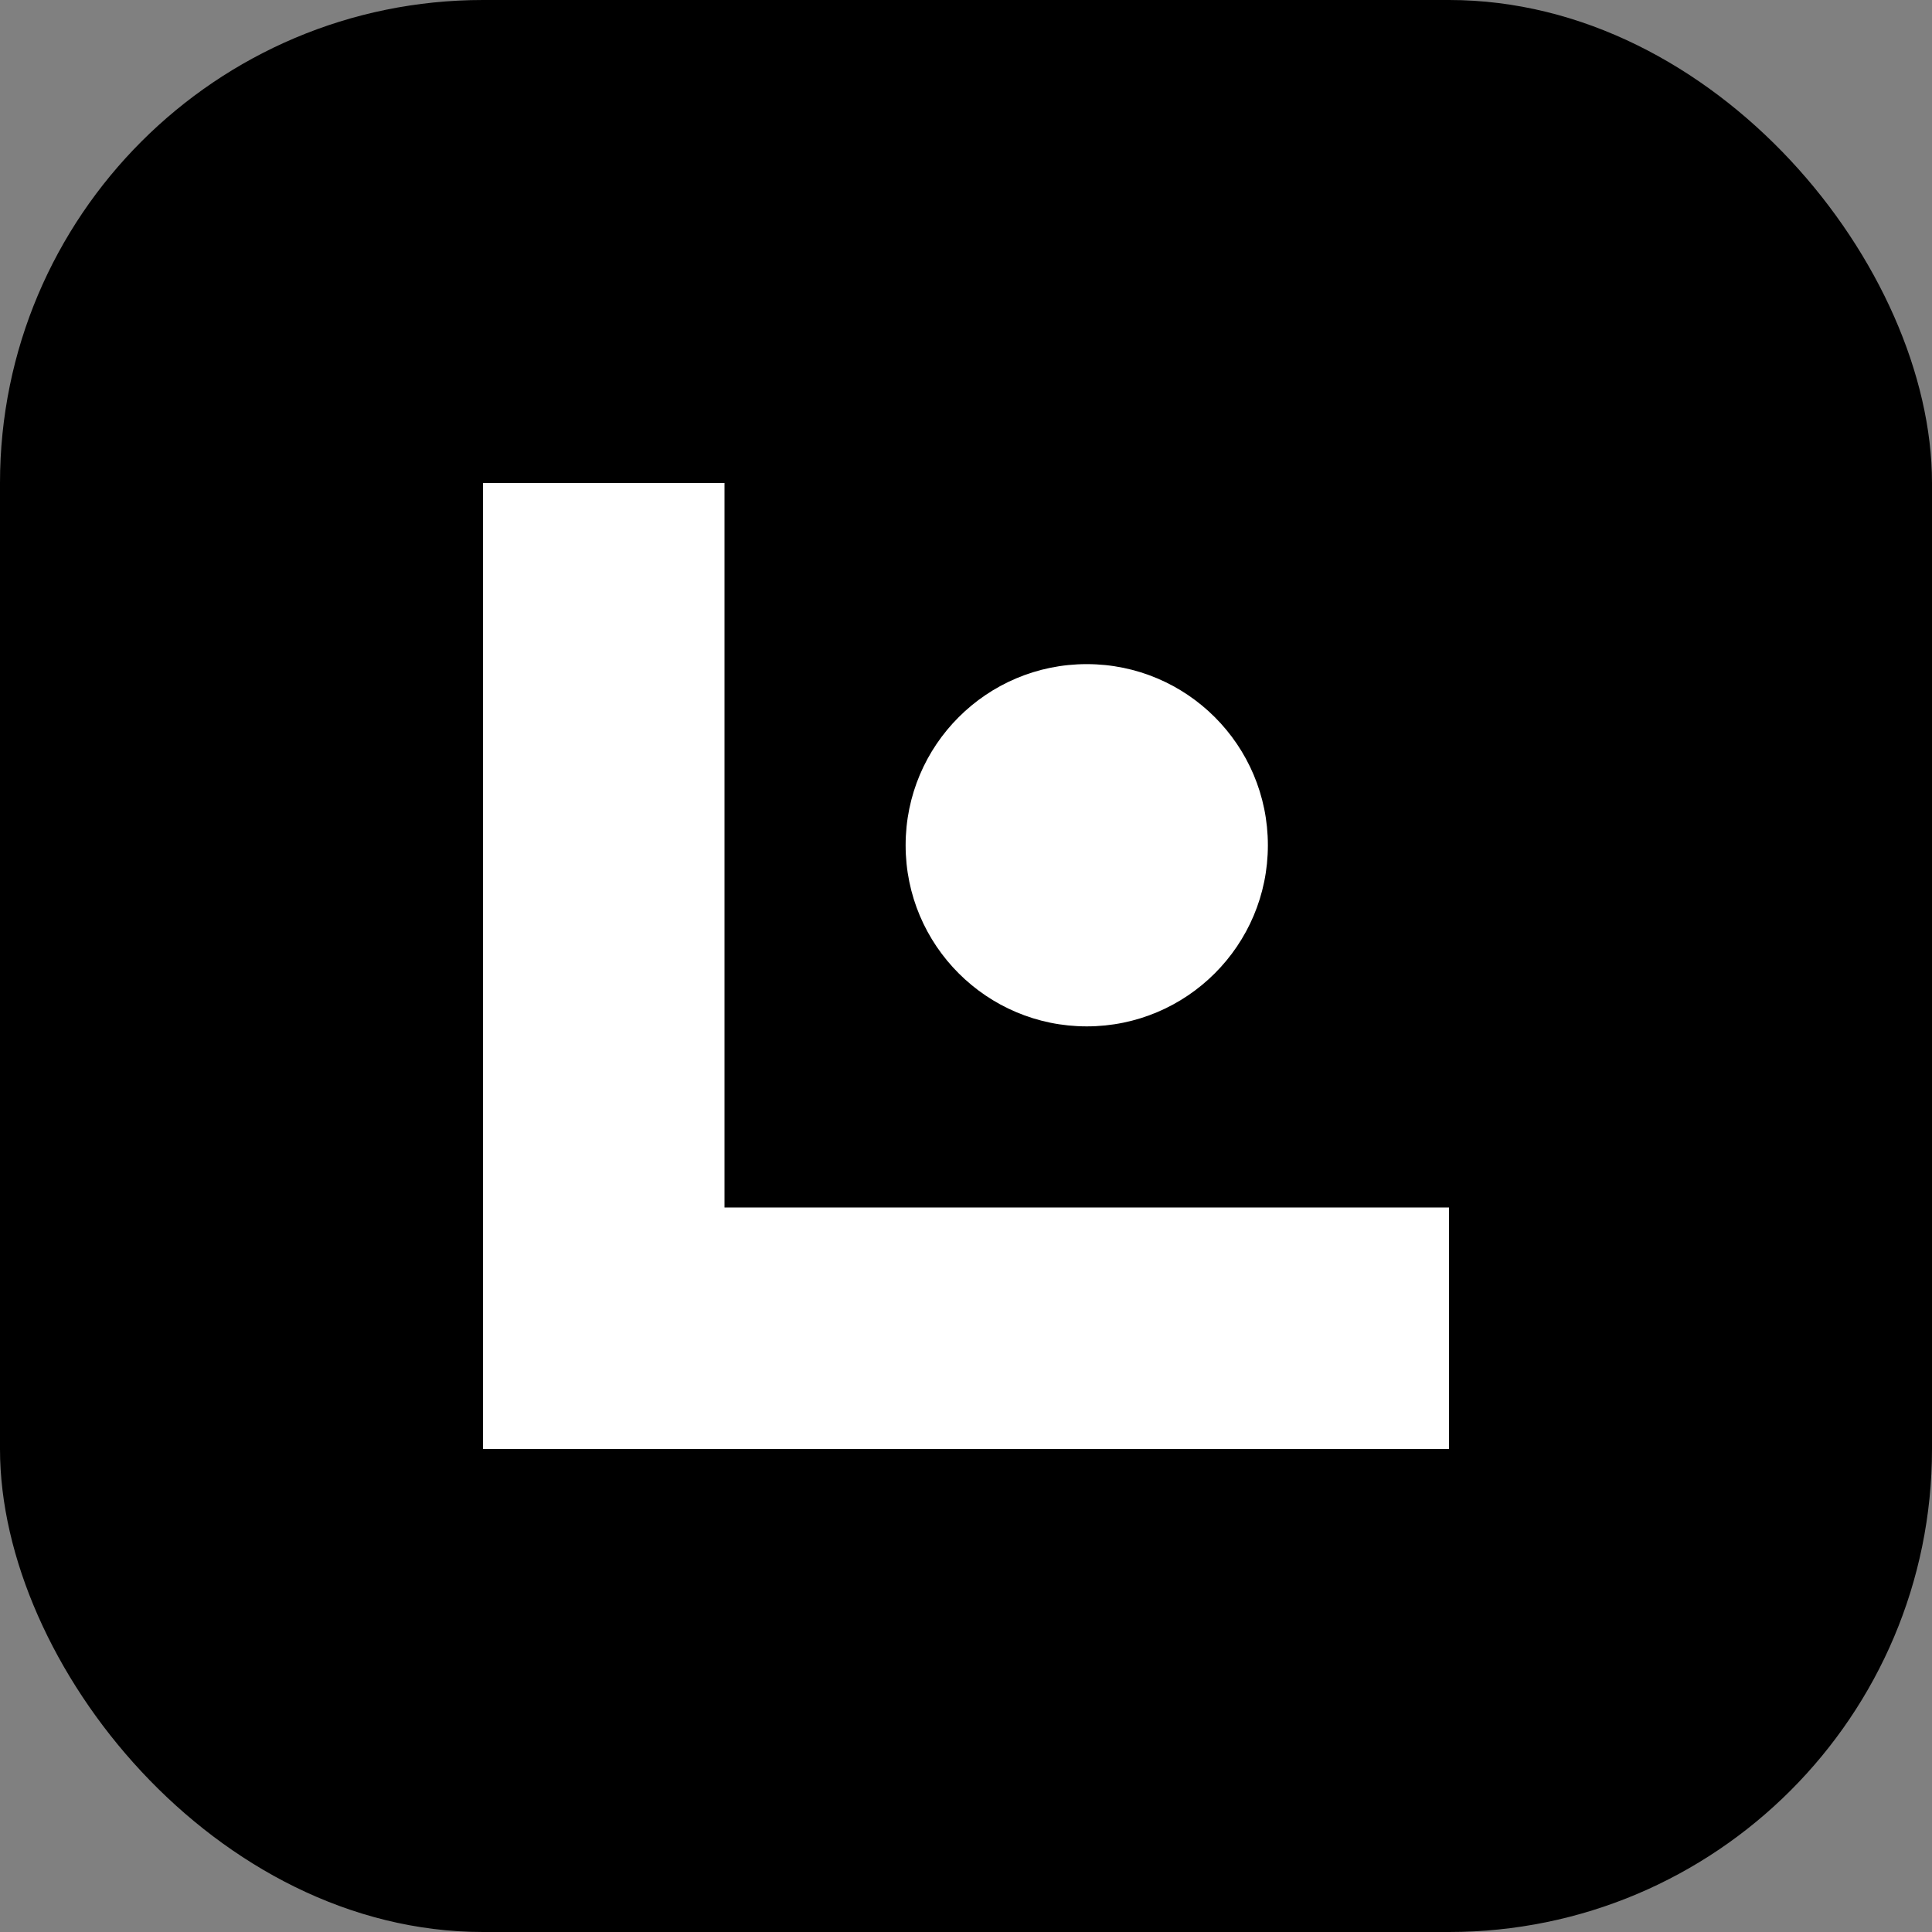
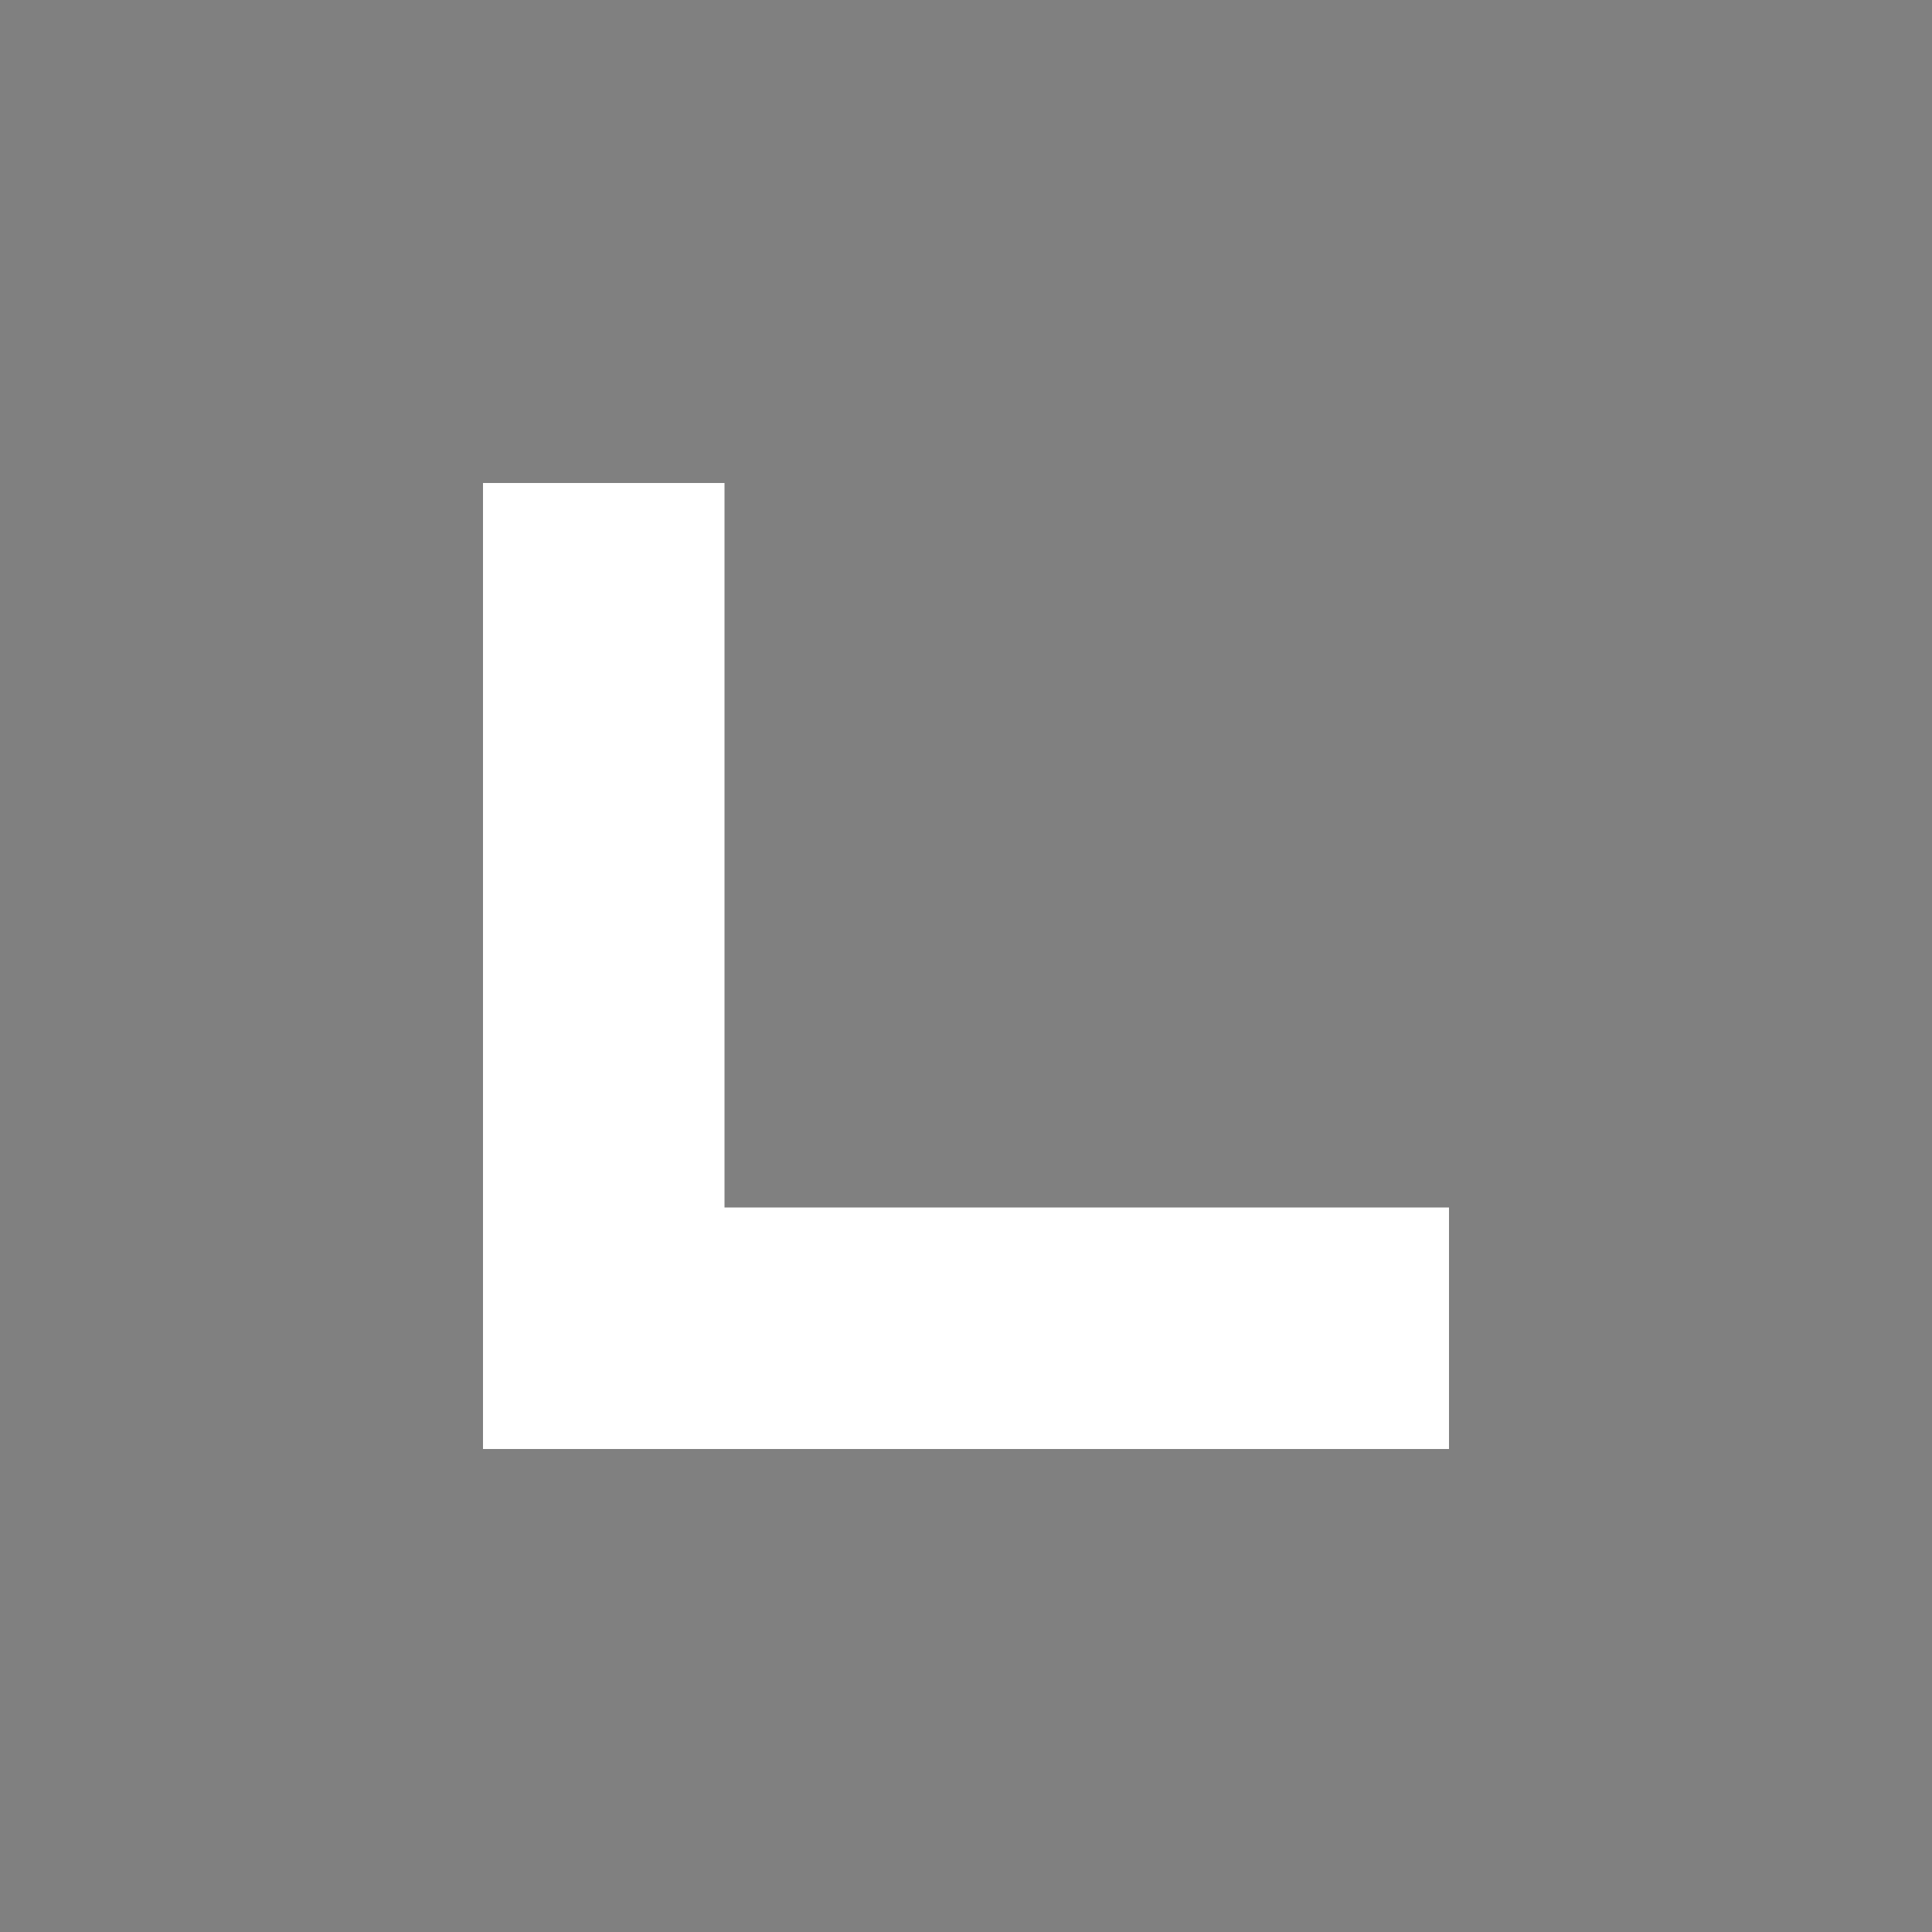
<svg xmlns="http://www.w3.org/2000/svg" width="32" height="32" viewBox="0 0 32 32" fill="none">
  <rect x="0" y="0" width="32" height="32" fill="#808080" stroke="none" />
-   <rect width="32" height="32" rx="8" fill="black" />
  <path d="M8 8V24H24V20H12V8H8Z" fill="white" />
-   <circle cx="18" cy="14" r="3" fill="white" />
</svg>